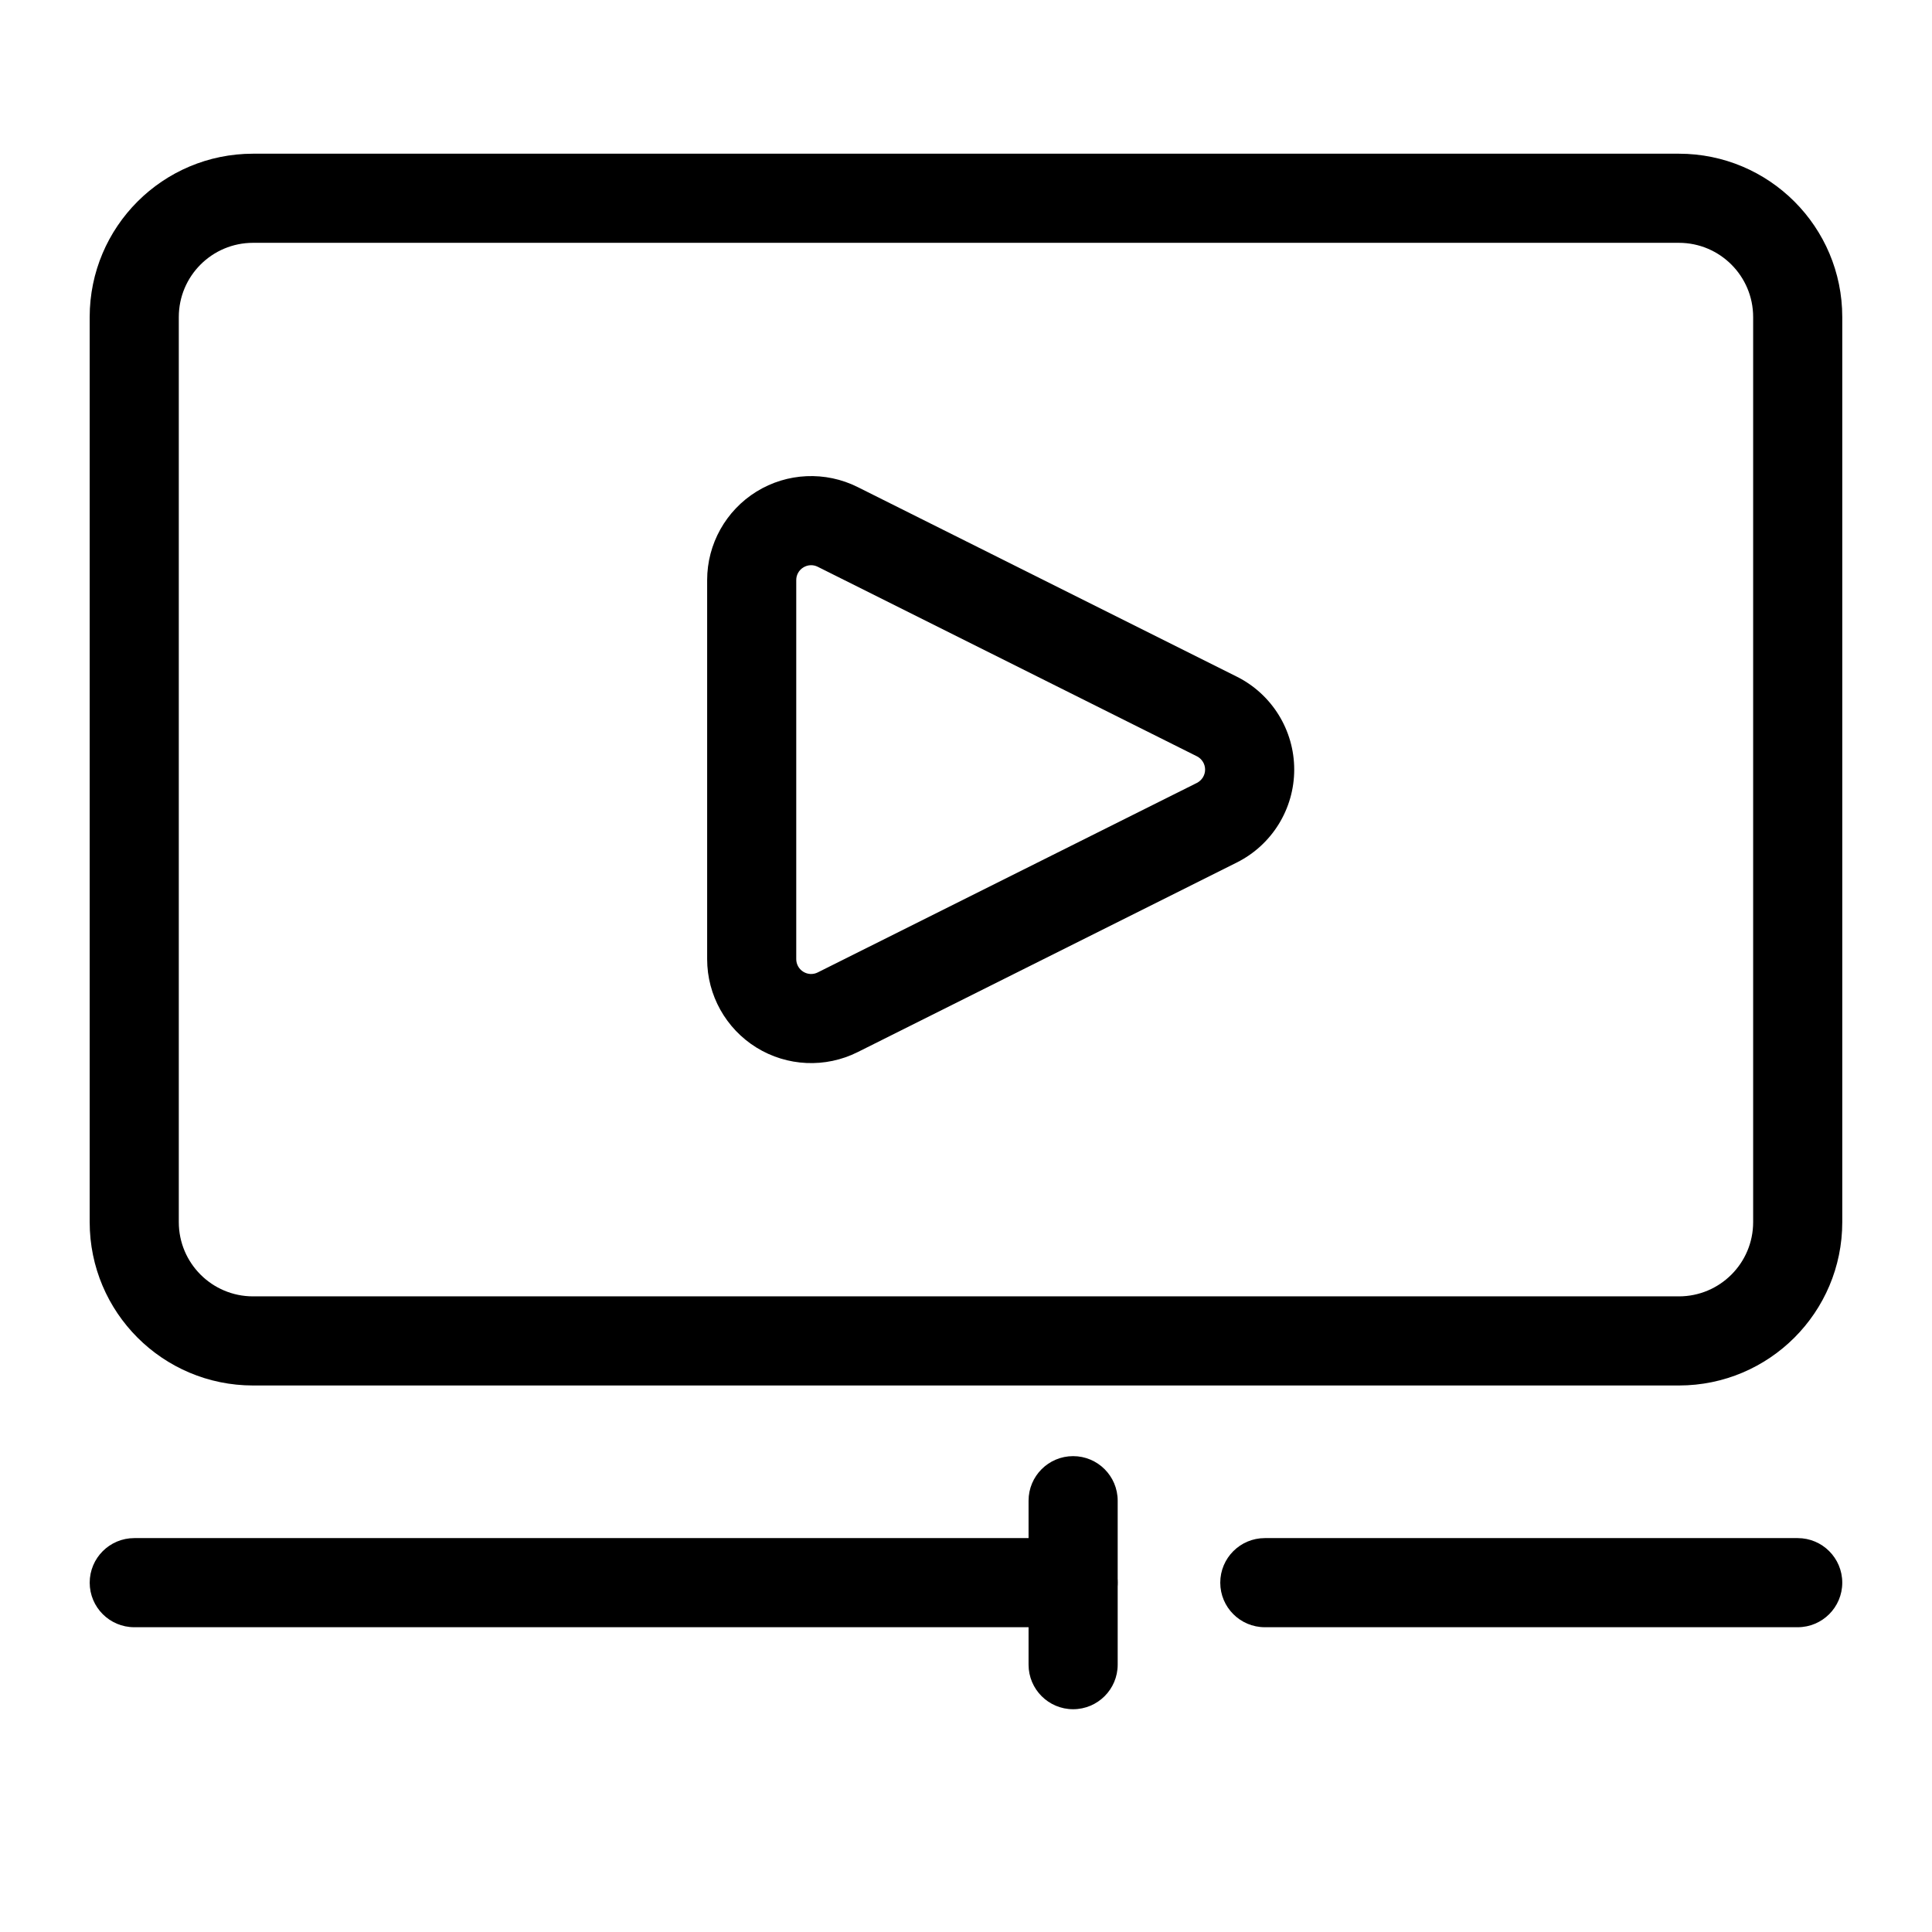
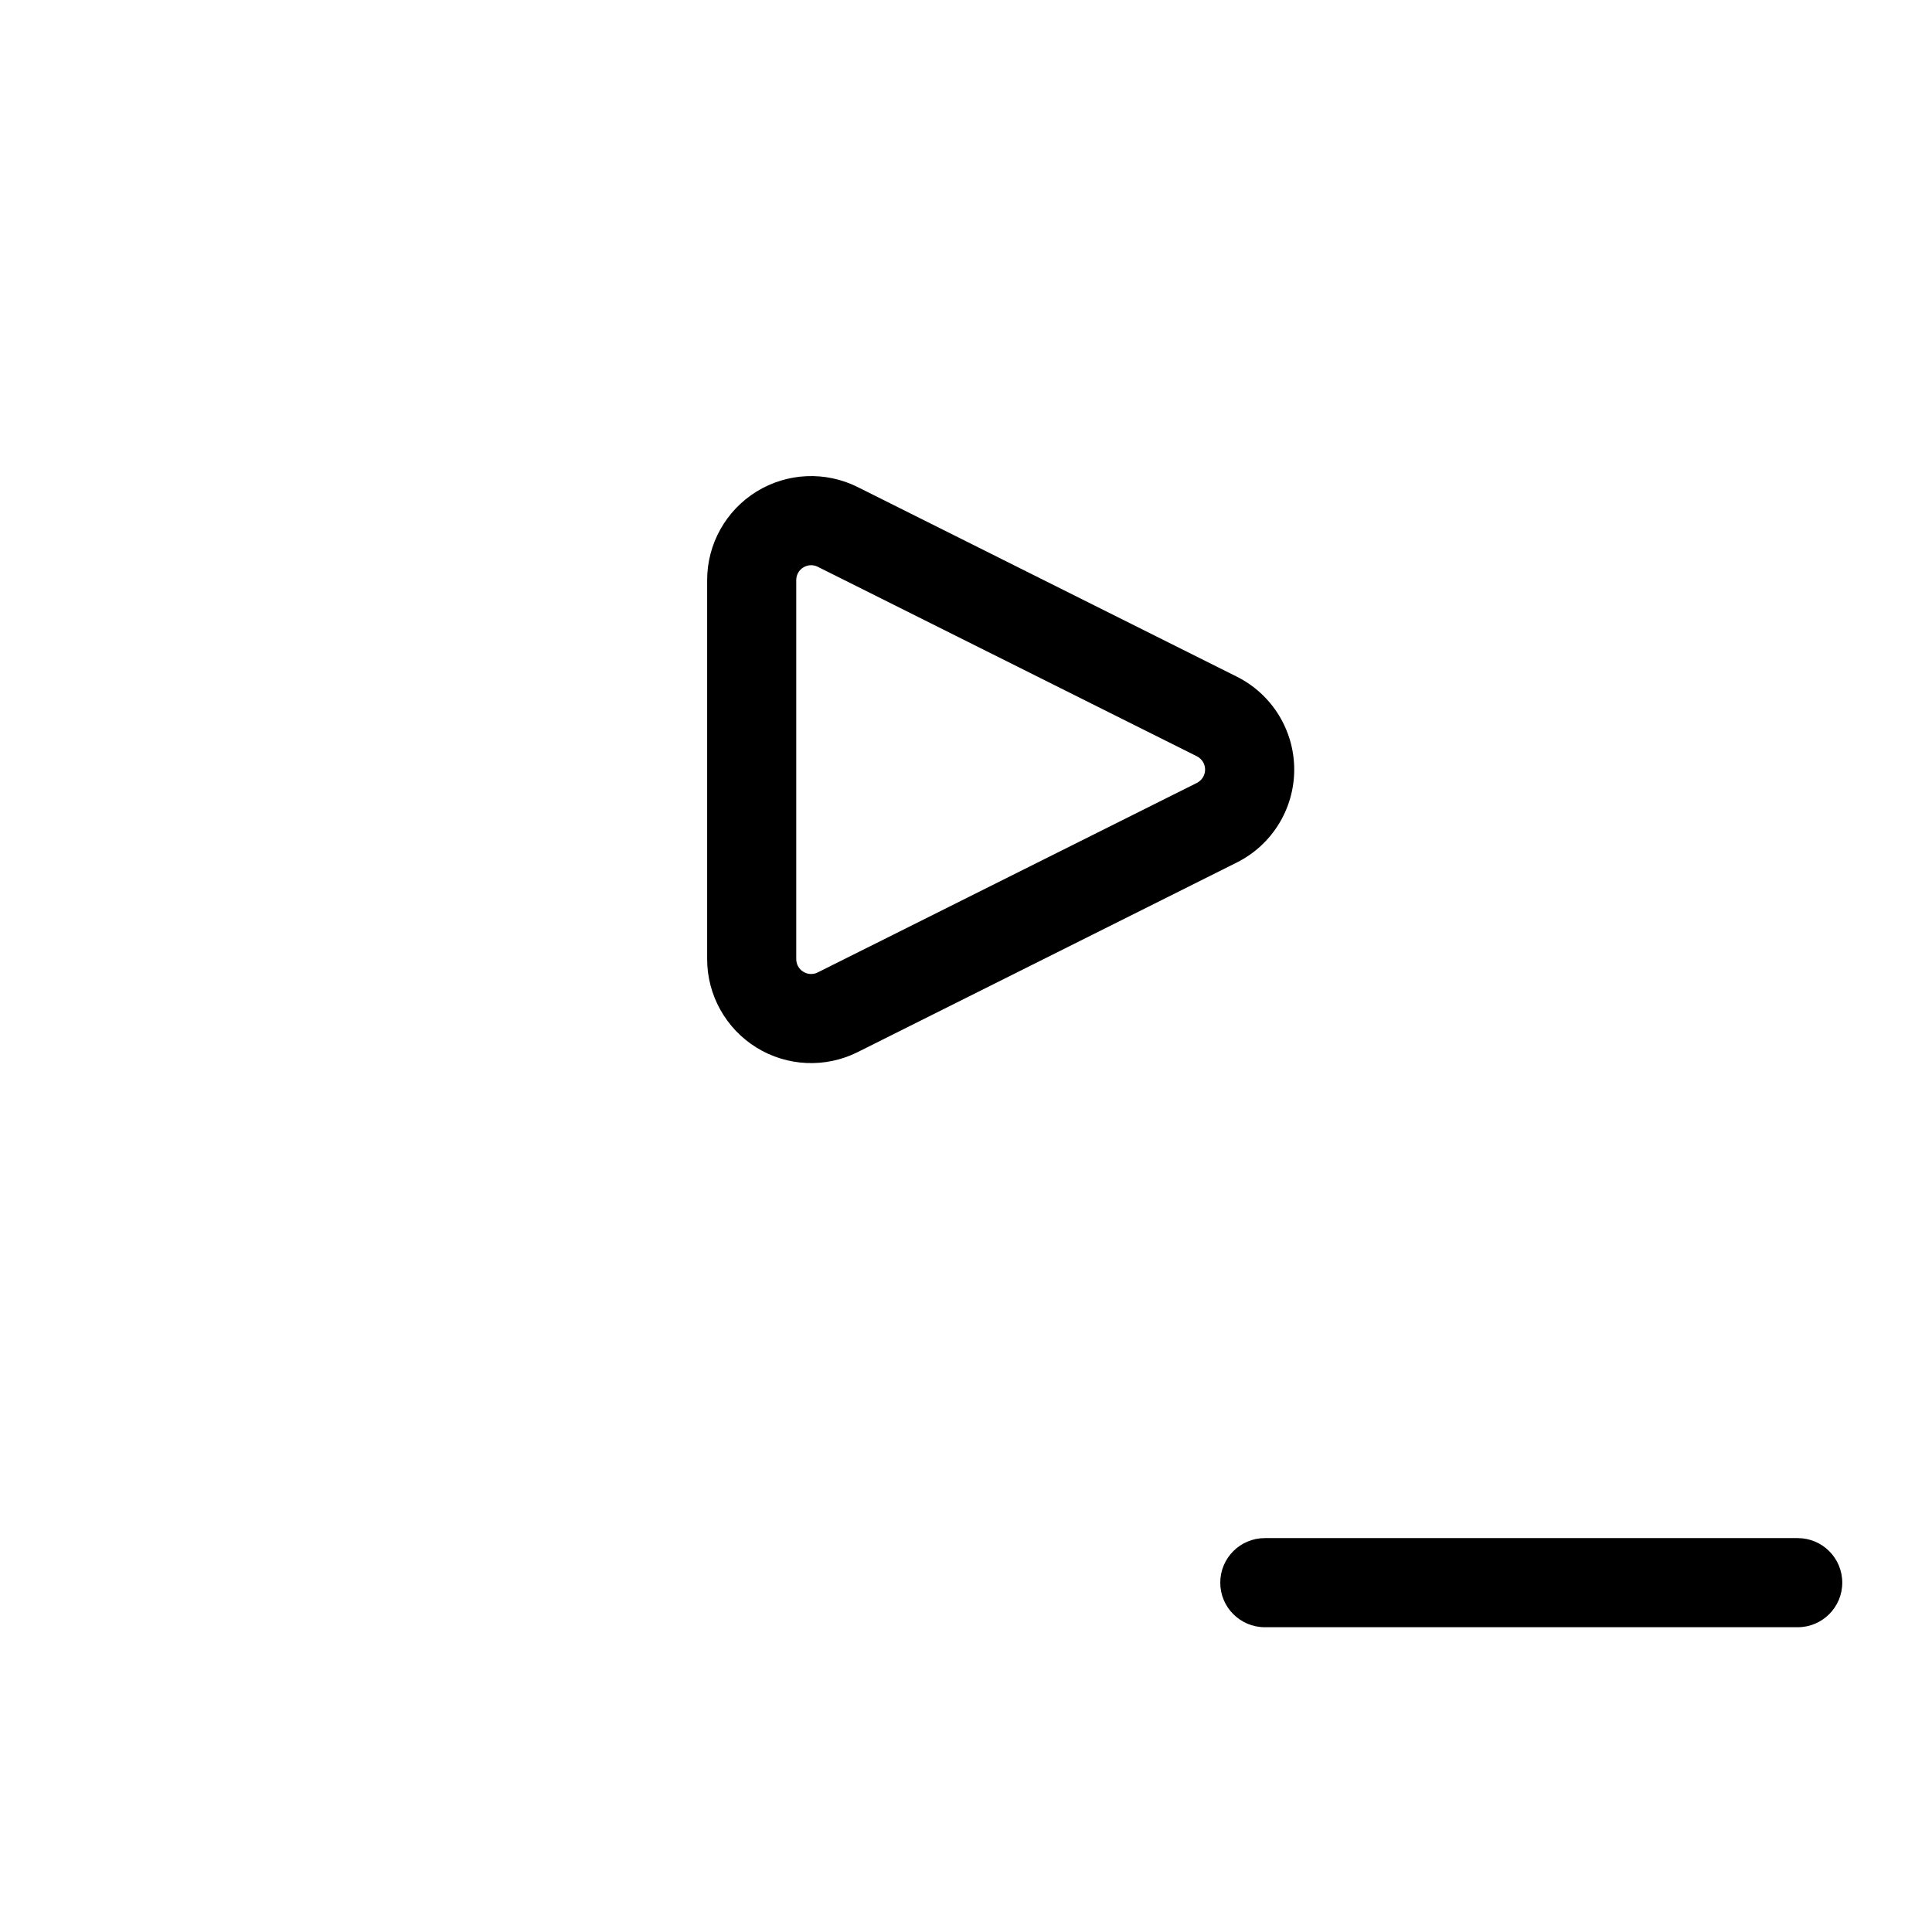
<svg xmlns="http://www.w3.org/2000/svg" fill="#000000" width="800px" height="800px" version="1.1" viewBox="144 144 512 512">
  <g fill-rule="evenodd">
-     <path d="m632.22 228.03c0-23.914-19.383-43.297-43.297-43.297h-377.86c-23.914 0-43.297 19.383-43.297 43.297v239.84c0 23.914 19.383 43.297 43.297 43.297h377.86c23.914 0 43.297-19.383 43.297-43.297zm-23.617 0v239.84c0 10.879-8.816 19.68-19.68 19.68h-377.86c-10.863 0-19.68-8.801-19.68-19.68v-239.84c0-10.879 8.816-19.68 19.68-19.68h377.86c10.863 0 19.68 8.801 19.68 19.68z" />
    <path d="m471.74 323.31-100.46-50.238c-8.535-4.266-18.688-3.809-26.812 1.211-8.109 5.023-13.066 13.887-13.066 23.426v100.48c0 9.539 4.961 18.406 13.066 23.426 8.125 5.023 18.277 5.481 26.812 1.211 26.859-13.43 71.477-35.738 100.46-50.238 9.336-4.66 15.242-14.199 15.242-24.641 0-10.438-5.902-19.98-15.242-24.641zm-10.547 21.113c1.324 0.676 2.172 2.031 2.172 3.527 0 1.496-0.852 2.852-2.172 3.527l-100.48 50.223c-1.211 0.613-2.66 0.551-3.824-0.172-1.164-0.707-1.875-1.984-1.875-3.336v-100.48c0-1.355 0.707-2.629 1.875-3.336 1.164-0.723 2.613-0.789 3.824-0.172l100.48 50.223z" />
-     <path d="m179.58 575.23h248.8c6.519 0 11.809-5.289 11.809-11.809s-5.289-11.809-11.809-11.809h-248.8c-6.519 0-11.809 5.289-11.809 11.809s5.289 11.809 11.809 11.809z" />
    <path d="m479.19 575.23h141.22c6.519 0 11.809-5.289 11.809-11.809s-5.289-11.809-11.809-11.809h-141.22c-6.519 0-11.809 5.289-11.809 11.809s5.289 11.809 11.809 11.809z" />
-     <path d="m416.58 541.7v43.453c0 6.519 5.289 11.809 11.809 11.809s11.809-5.289 11.809-11.809v-43.453c0-6.519-5.289-11.809-11.809-11.809s-11.809 5.289-11.809 11.809z" />
  </g>
</svg>